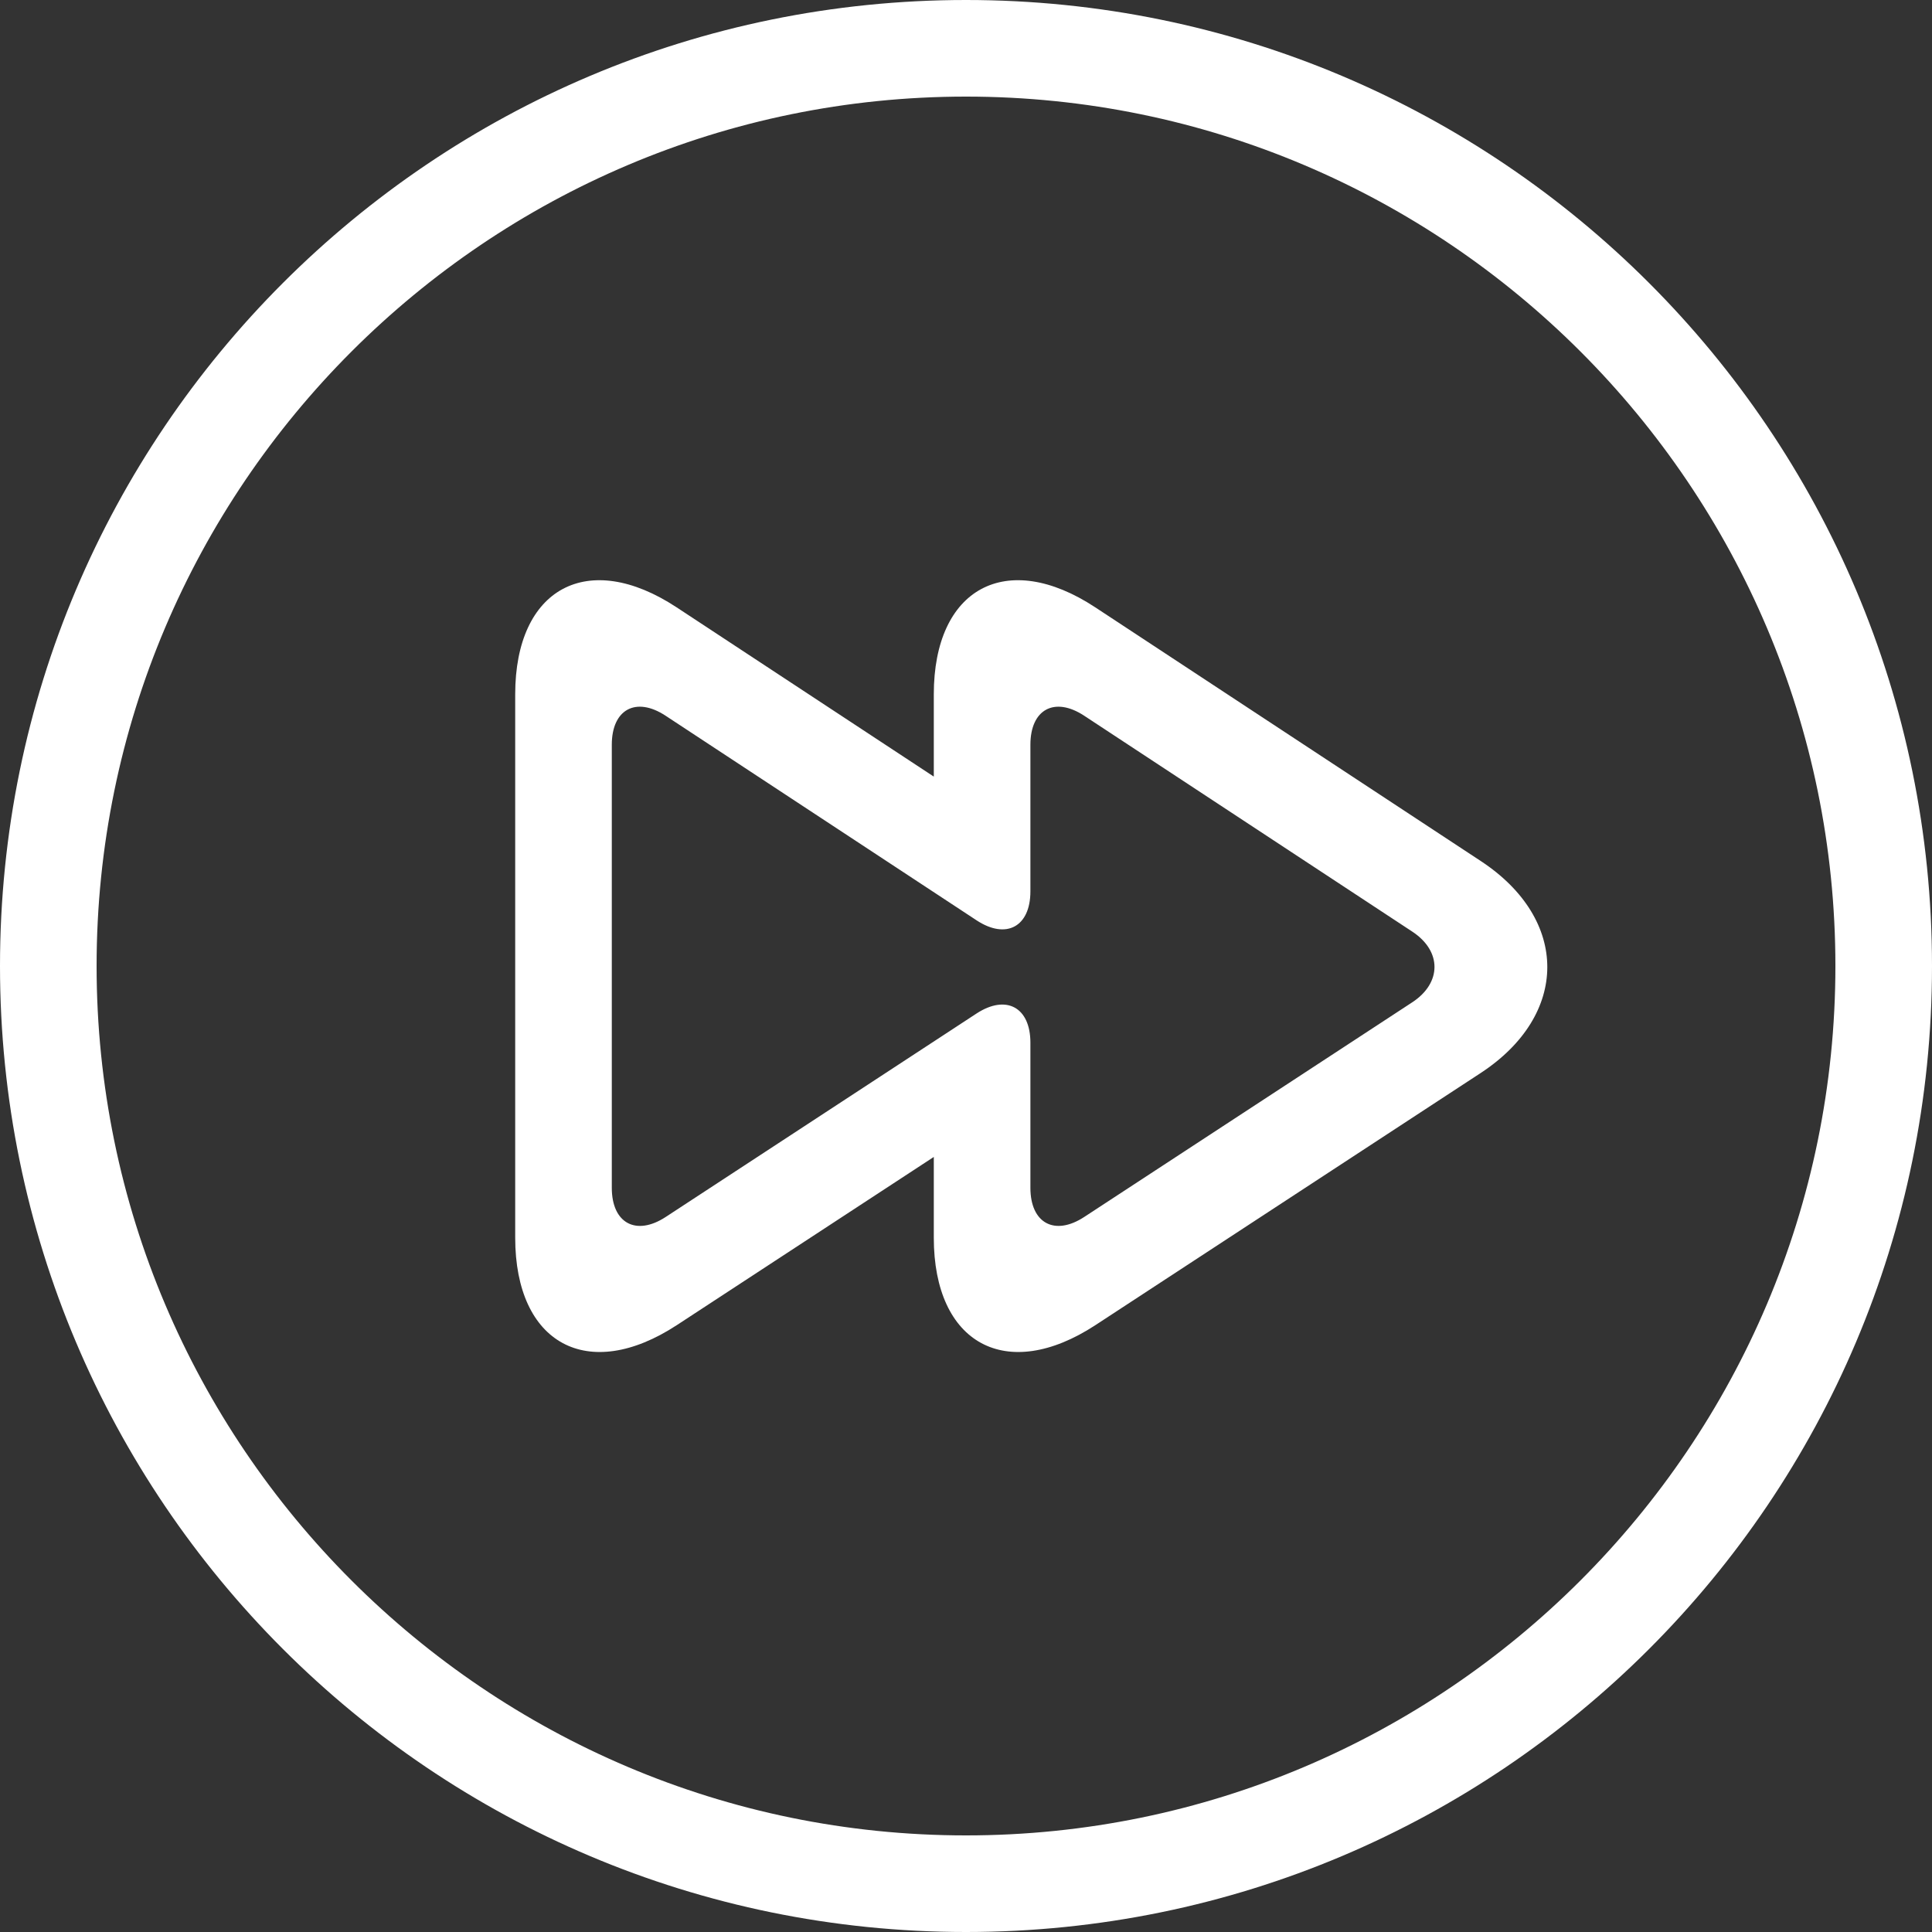
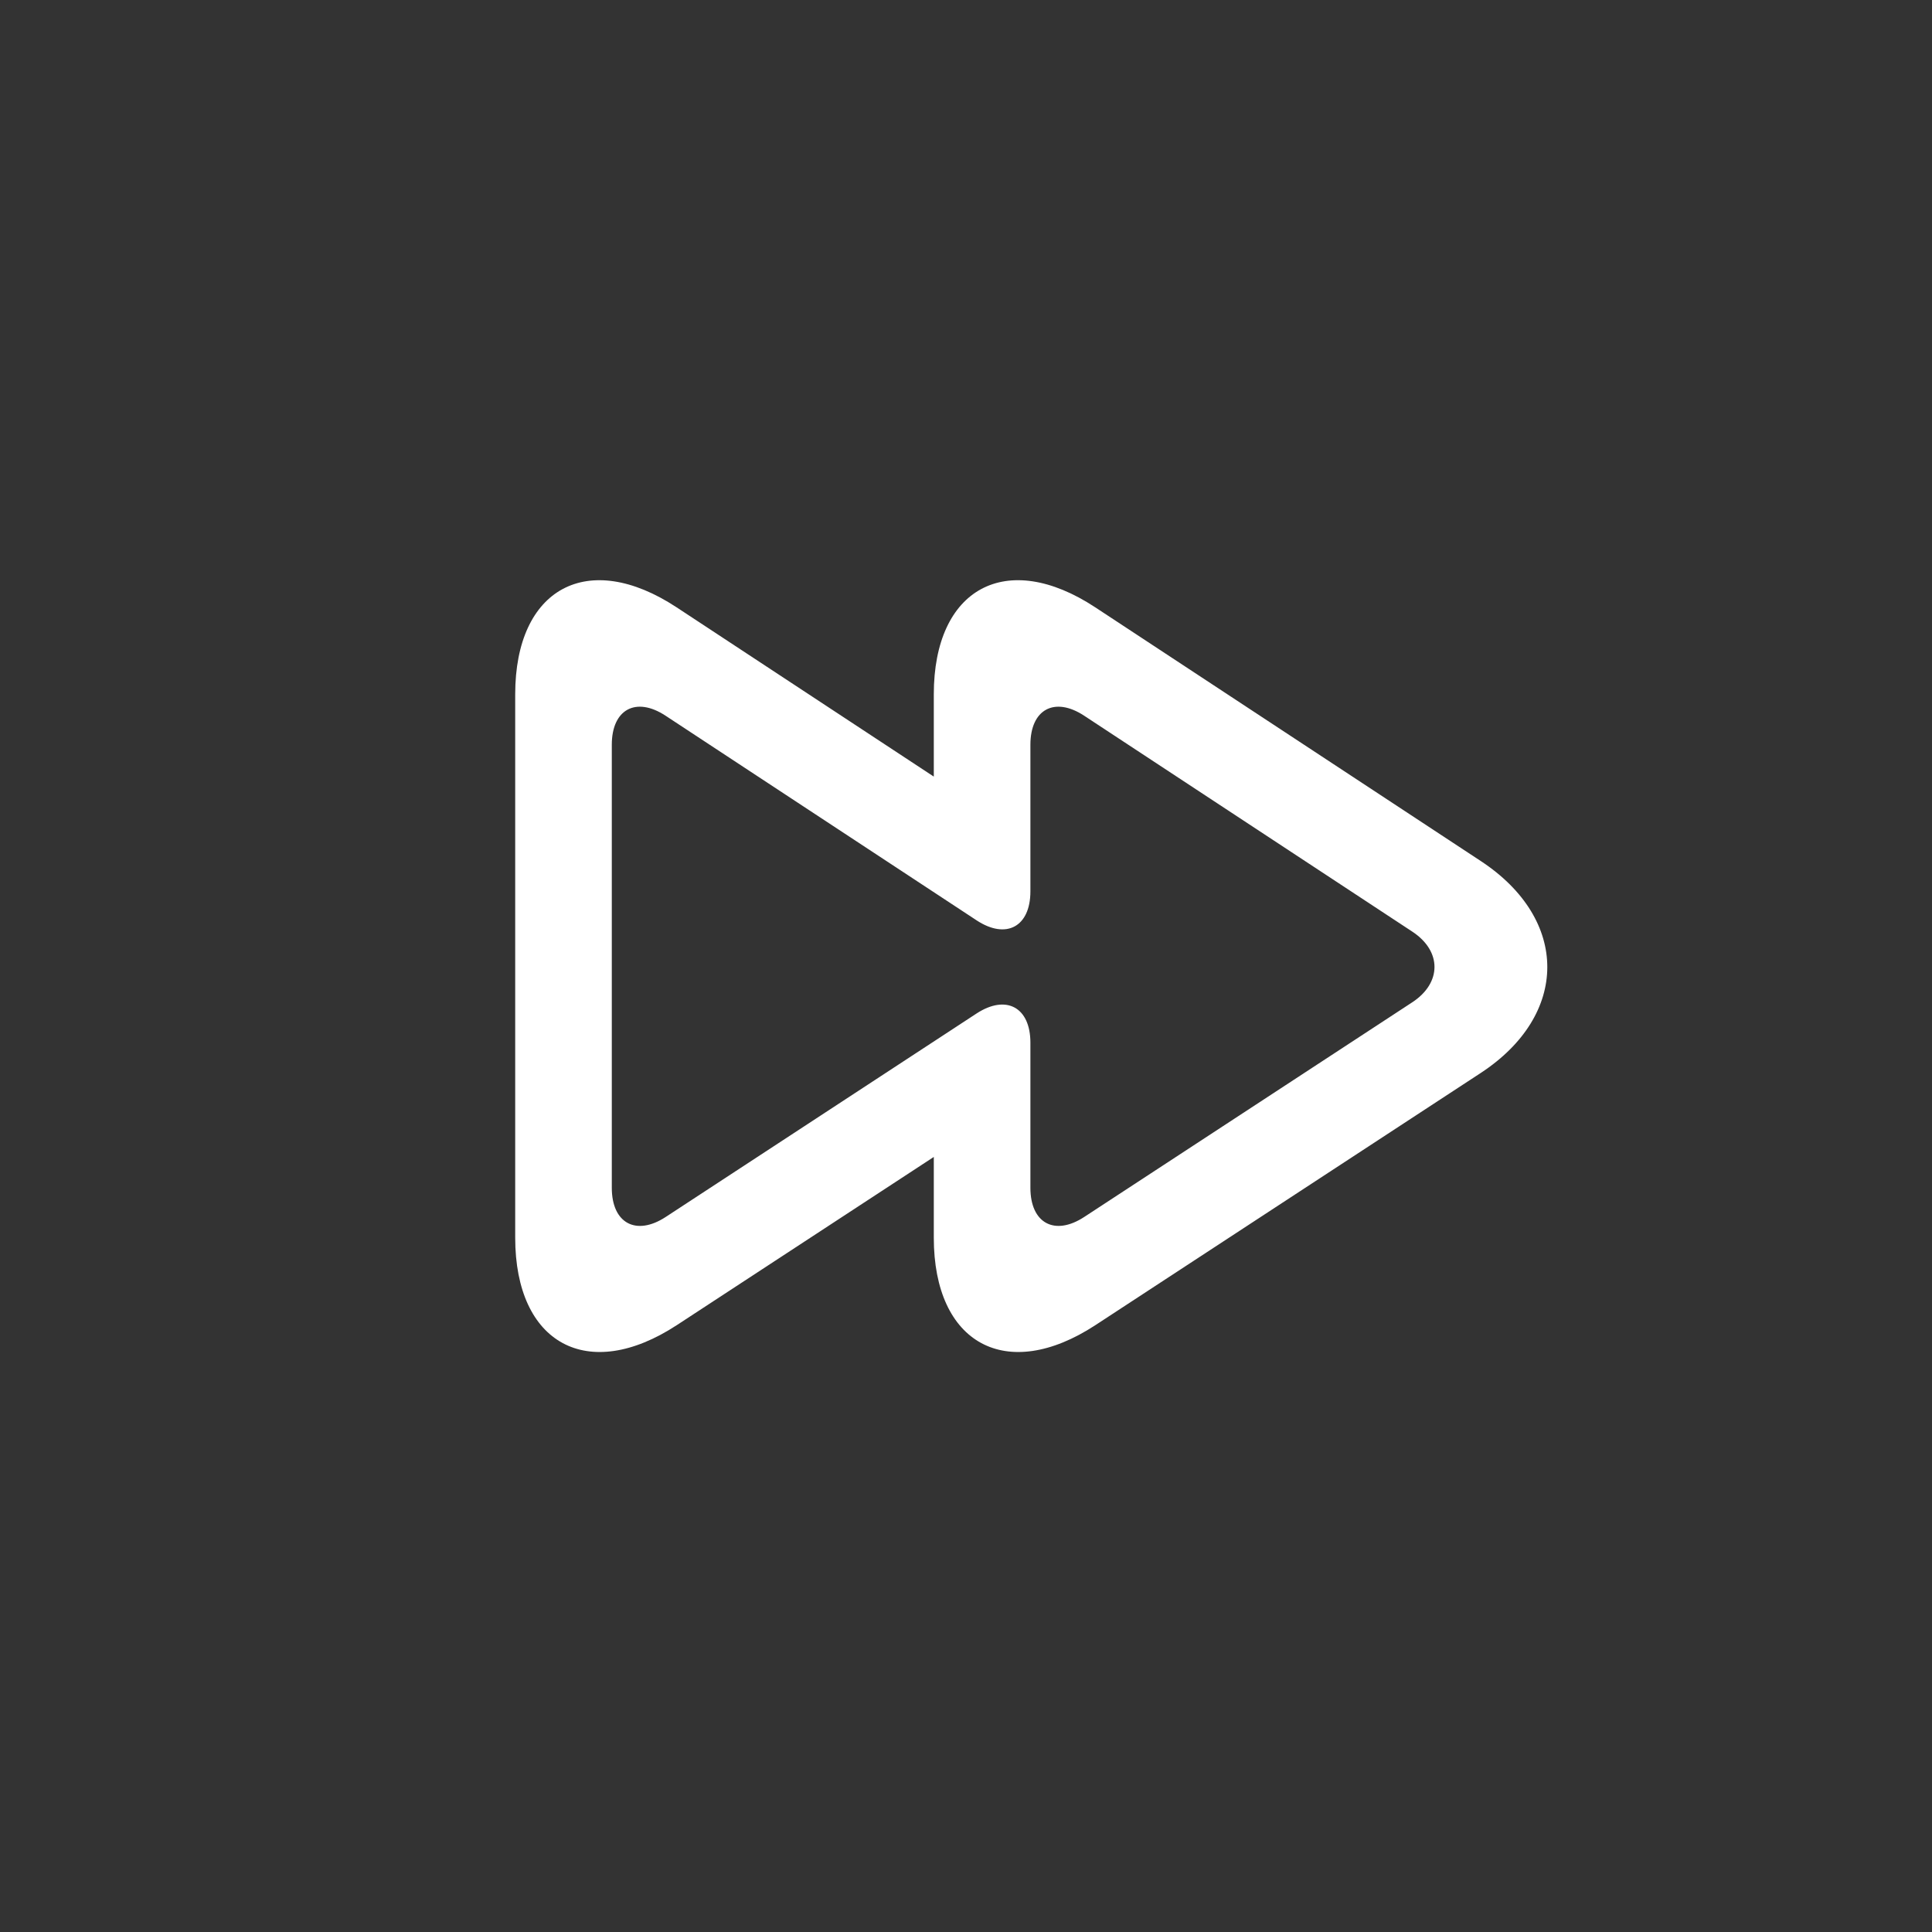
<svg xmlns="http://www.w3.org/2000/svg" version="1.1" id="Capa_1" x="0px" y="0px" viewBox="0 0 420 420" style="enable-background:new 0 0 420 420;" xml:space="preserve" width="512px" height="512px">
  <rect x="0" y="0" width="420" height="420" fill="#333333" stroke="none" />
  <g>
-     <path d="M210,21c104.216,0,189,84.784,189,189s-84.784,189-189,189S21,314.216,21,210S105.784,21,210,21 M210,0   C94.031,0,0,94.024,0,210s94.031,210,210,210s210-94.024,210-210S325.969,0,210,0L210,0z" fill="#FFFFFF" />
    <path d="M321.916,187.187l-83.832-55.167C218.792,119.329,203,127.841,203,150.941v17.885l-55.916-36.799   C127.792,119.329,112,127.841,112,150.941v118.125c0,23.1,15.813,31.647,35.147,18.998L203,251.51v17.556   c0,23.1,15.813,31.647,35.147,18.998l83.713-54.782C341.187,220.626,341.208,199.885,321.916,187.187z M307.006,217.896   l-71.295,46.655c-6.44,4.221-11.711,1.365-11.711-6.328v-31.556c0-7.7-5.271-10.549-11.718-6.335l-67.564,44.226   c-6.447,4.214-11.718,1.358-11.718-6.335v-96.327c0-7.7,5.264-10.535,11.697-6.3l67.606,44.478   c6.433,4.228,11.697,1.393,11.697-6.3v-31.878c0-7.7,5.264-10.535,11.697-6.3l71.33,46.935   C313.46,206.759,313.453,213.675,307.006,217.896z" fill="#FFFFFF" />
  </g>
  <g>
</g>
  <g>
</g>
  <g>
</g>
  <g>
</g>
  <g>
</g>
  <g>
</g>
  <g>
</g>
  <g>
</g>
  <g>
</g>
  <g>
</g>
  <g>
</g>
  <g>
</g>
  <g>
</g>
  <g>
</g>
  <g>
</g>
</svg>